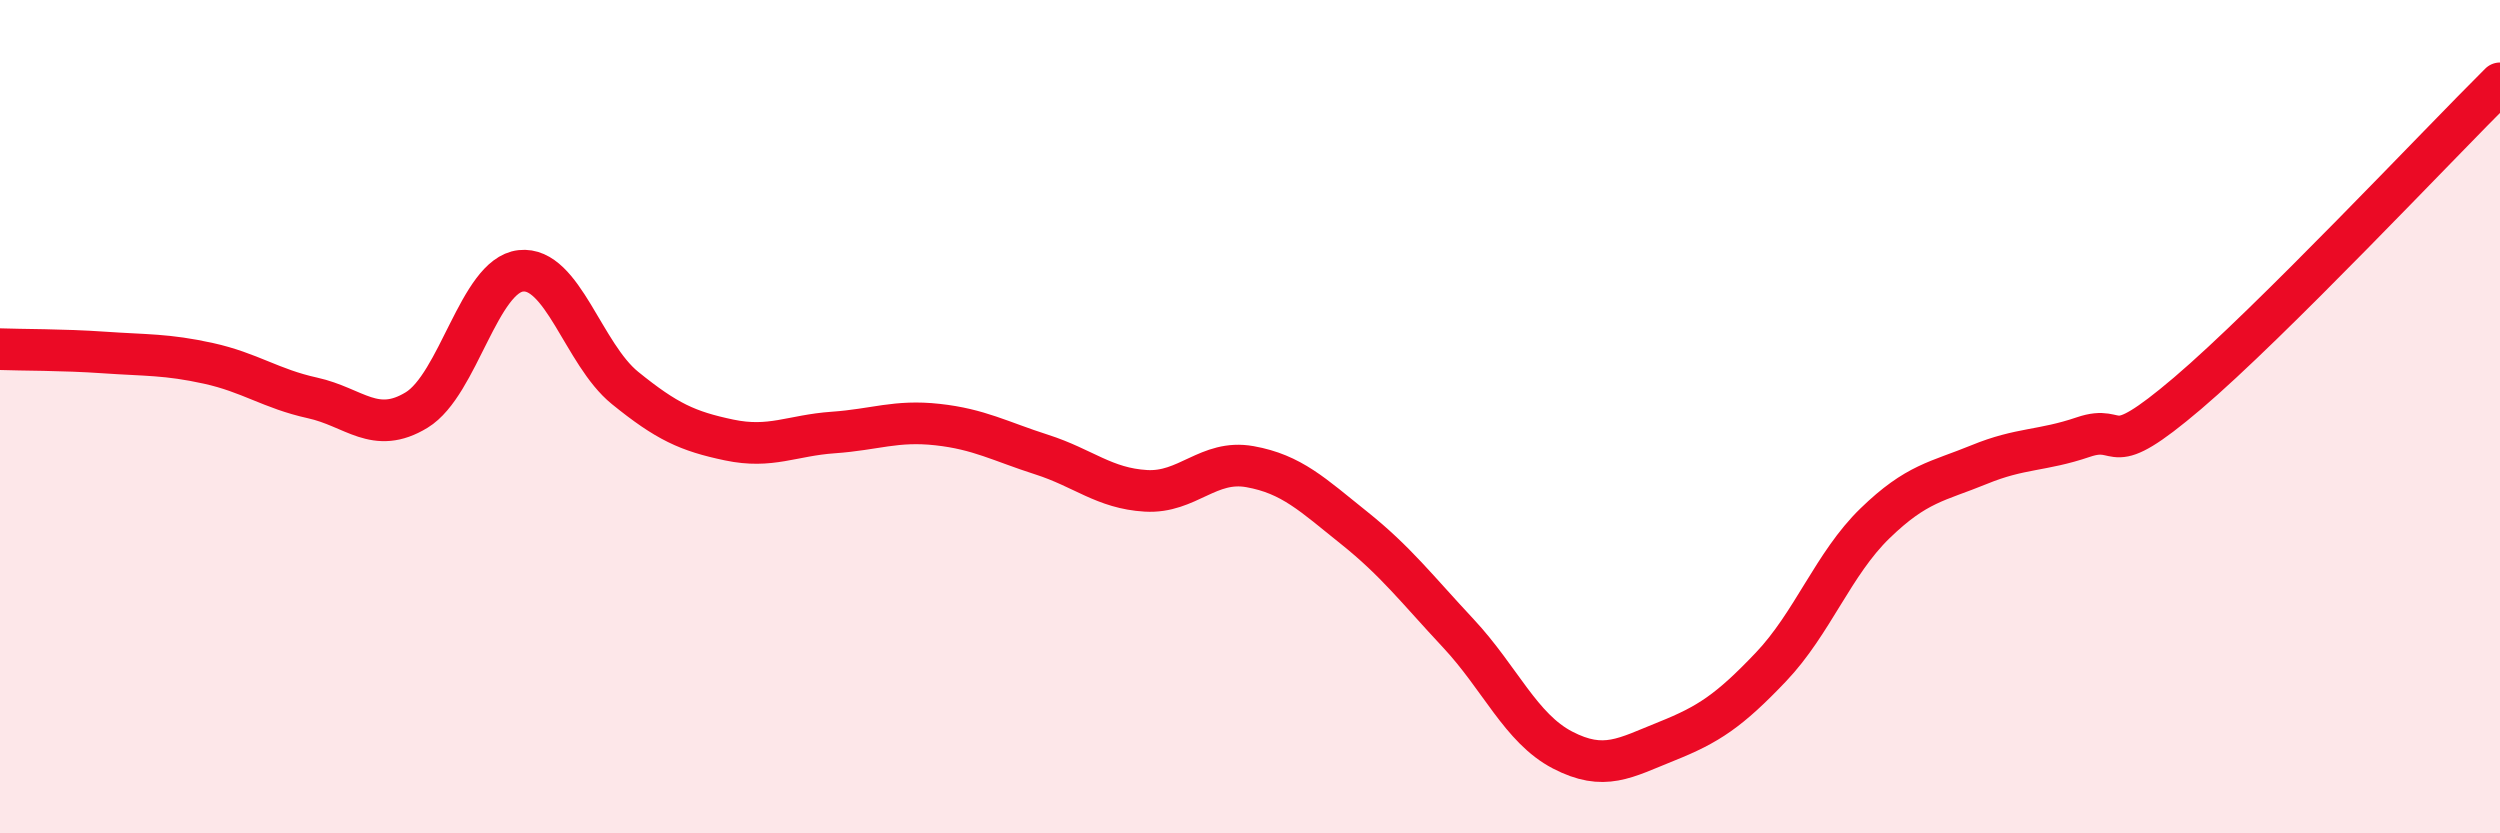
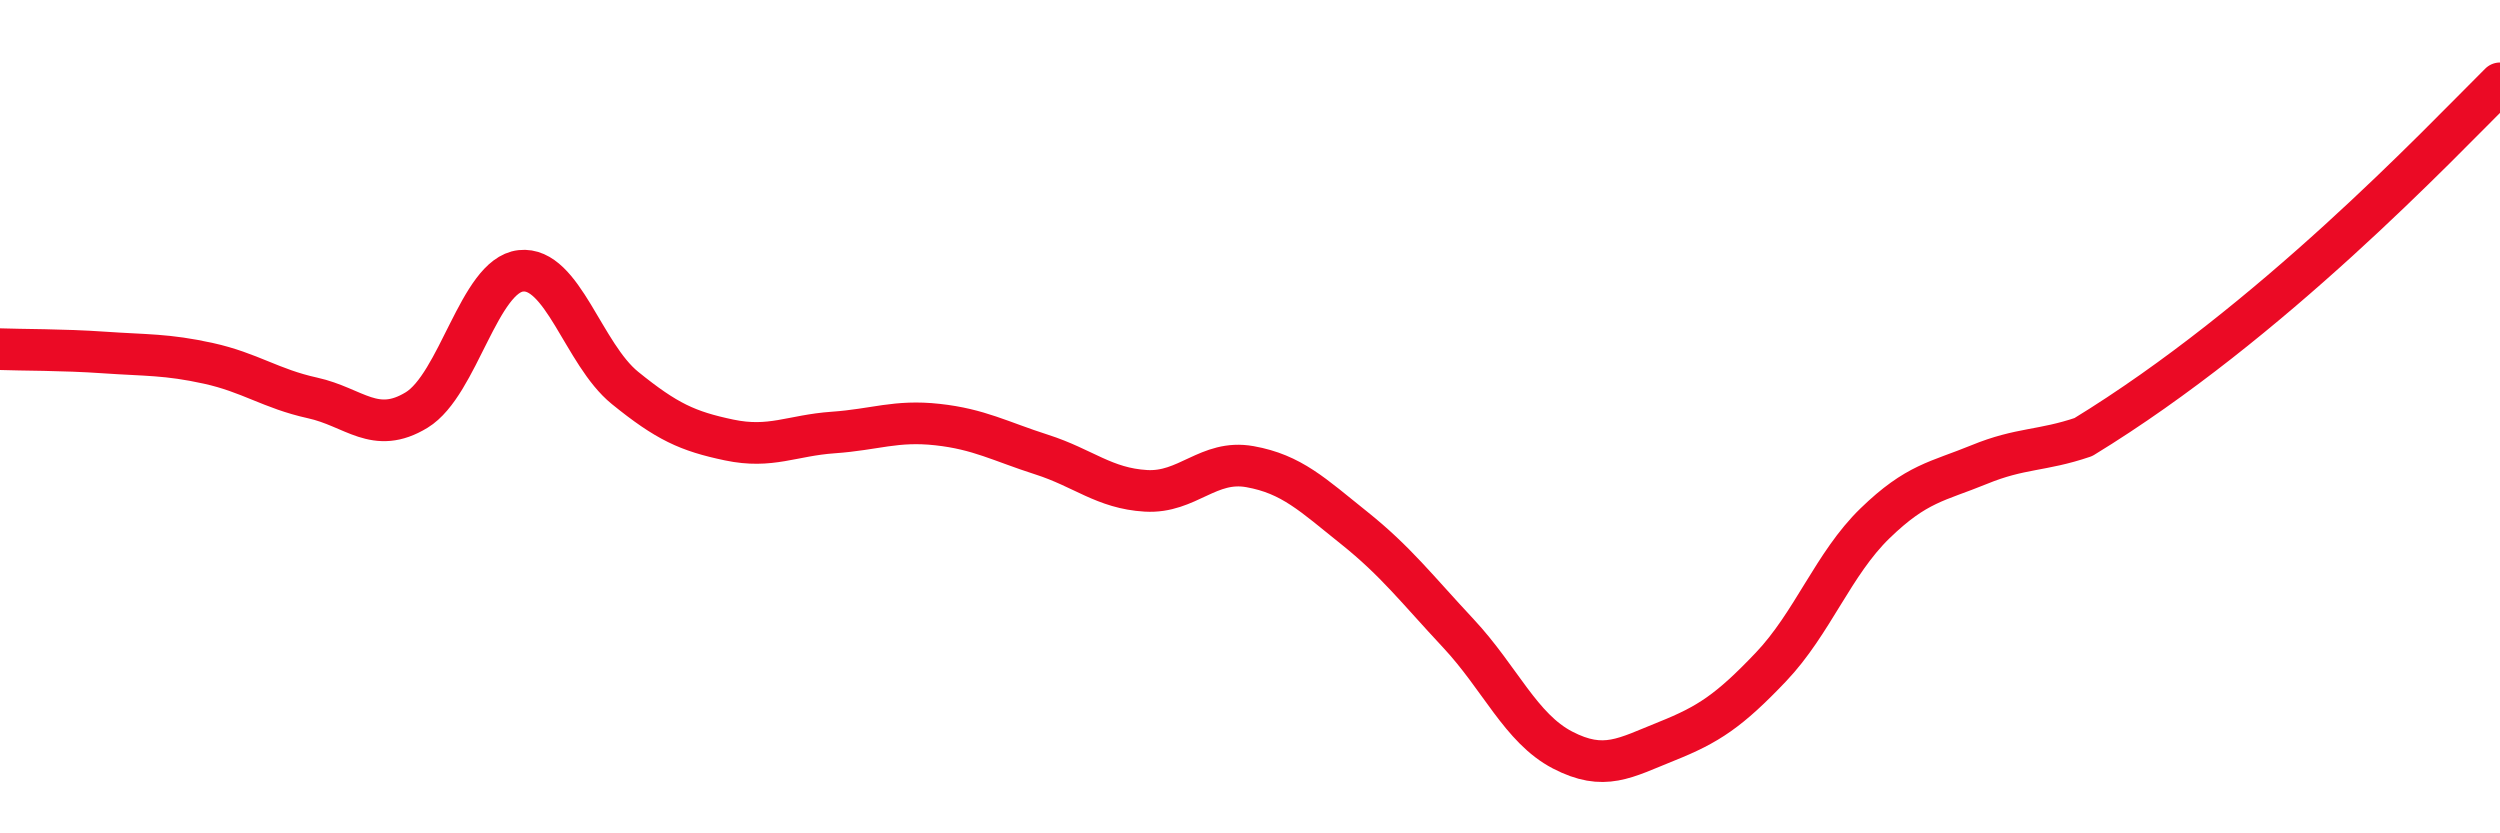
<svg xmlns="http://www.w3.org/2000/svg" width="60" height="20" viewBox="0 0 60 20">
-   <path d="M 0,8.38 C 0.5,8.4 1.5,8.39 2.5,8.46 C 3.5,8.53 4,8.5 5,8.72 C 6,8.94 6.5,9.33 7.5,9.55 C 8.5,9.77 9,10.45 10,9.84 C 11,9.23 11.5,6.61 12.5,6.5 C 13.5,6.39 14,8.5 15,9.31 C 16,10.12 16.5,10.35 17.5,10.56 C 18.5,10.77 19,10.45 20,10.38 C 21,10.31 21.5,10.08 22.5,10.19 C 23.5,10.3 24,10.59 25,10.91 C 26,11.23 26.5,11.72 27.5,11.78 C 28.5,11.84 29,11.02 30,11.2 C 31,11.38 31.5,11.87 32.5,12.67 C 33.5,13.47 34,14.13 35,15.2 C 36,16.27 36.5,17.48 37.5,18 C 38.5,18.52 39,18.19 40,17.79 C 41,17.39 41.5,17.06 42.5,16.01 C 43.5,14.96 44,13.53 45,12.56 C 46,11.59 46.5,11.56 47.5,11.15 C 48.5,10.74 49,10.83 50,10.49 C 51,10.15 50.5,11.14 52.5,9.44 C 54.5,7.74 58.5,3.49 60,2L60 20L0 20Z" fill="#EB0A25" opacity="0.1" stroke-linecap="round" stroke-linejoin="round" />
-   <path d="M 0,8.38 C 0.5,8.4 1.5,8.39 2.5,8.46 C 3.5,8.53 4,8.5 5,8.72 C 6,8.94 6.5,9.33 7.5,9.55 C 8.5,9.77 9,10.45 10,9.84 C 11,9.23 11.5,6.61 12.5,6.5 C 13.5,6.39 14,8.5 15,9.31 C 16,10.12 16.5,10.35 17.5,10.56 C 18.5,10.77 19,10.45 20,10.38 C 21,10.31 21.5,10.08 22.5,10.19 C 23.5,10.3 24,10.59 25,10.91 C 26,11.23 26.5,11.72 27.5,11.78 C 28.5,11.84 29,11.02 30,11.2 C 31,11.38 31.5,11.87 32.5,12.67 C 33.5,13.47 34,14.13 35,15.2 C 36,16.27 36.5,17.48 37.5,18 C 38.5,18.52 39,18.19 40,17.79 C 41,17.39 41.5,17.06 42.5,16.01 C 43.5,14.96 44,13.53 45,12.56 C 46,11.59 46.5,11.56 47.5,11.15 C 48.5,10.74 49,10.83 50,10.49 C 51,10.15 50.5,11.14 52.5,9.44 C 54.5,7.74 58.5,3.49 60,2" stroke="#EB0A25" stroke-width="1" fill="none" stroke-linecap="round" stroke-linejoin="round" />
+   <path d="M 0,8.38 C 0.5,8.4 1.5,8.39 2.5,8.46 C 3.5,8.53 4,8.5 5,8.72 C 6,8.94 6.5,9.33 7.5,9.55 C 8.5,9.77 9,10.45 10,9.84 C 11,9.23 11.5,6.61 12.5,6.5 C 13.5,6.39 14,8.5 15,9.31 C 16,10.12 16.5,10.35 17.5,10.56 C 18.5,10.77 19,10.45 20,10.38 C 21,10.31 21.5,10.08 22.5,10.19 C 23.5,10.3 24,10.59 25,10.91 C 26,11.23 26.5,11.72 27.5,11.78 C 28.5,11.84 29,11.02 30,11.2 C 31,11.38 31.5,11.87 32.5,12.67 C 33.5,13.47 34,14.13 35,15.2 C 36,16.27 36.5,17.48 37.5,18 C 38.5,18.52 39,18.19 40,17.79 C 41,17.39 41.5,17.06 42.5,16.01 C 43.5,14.96 44,13.53 45,12.56 C 46,11.59 46.5,11.56 47.5,11.15 C 48.5,10.74 49,10.83 50,10.49 C 54.5,7.74 58.5,3.49 60,2" stroke="#EB0A25" stroke-width="1" fill="none" stroke-linecap="round" stroke-linejoin="round" />
</svg>